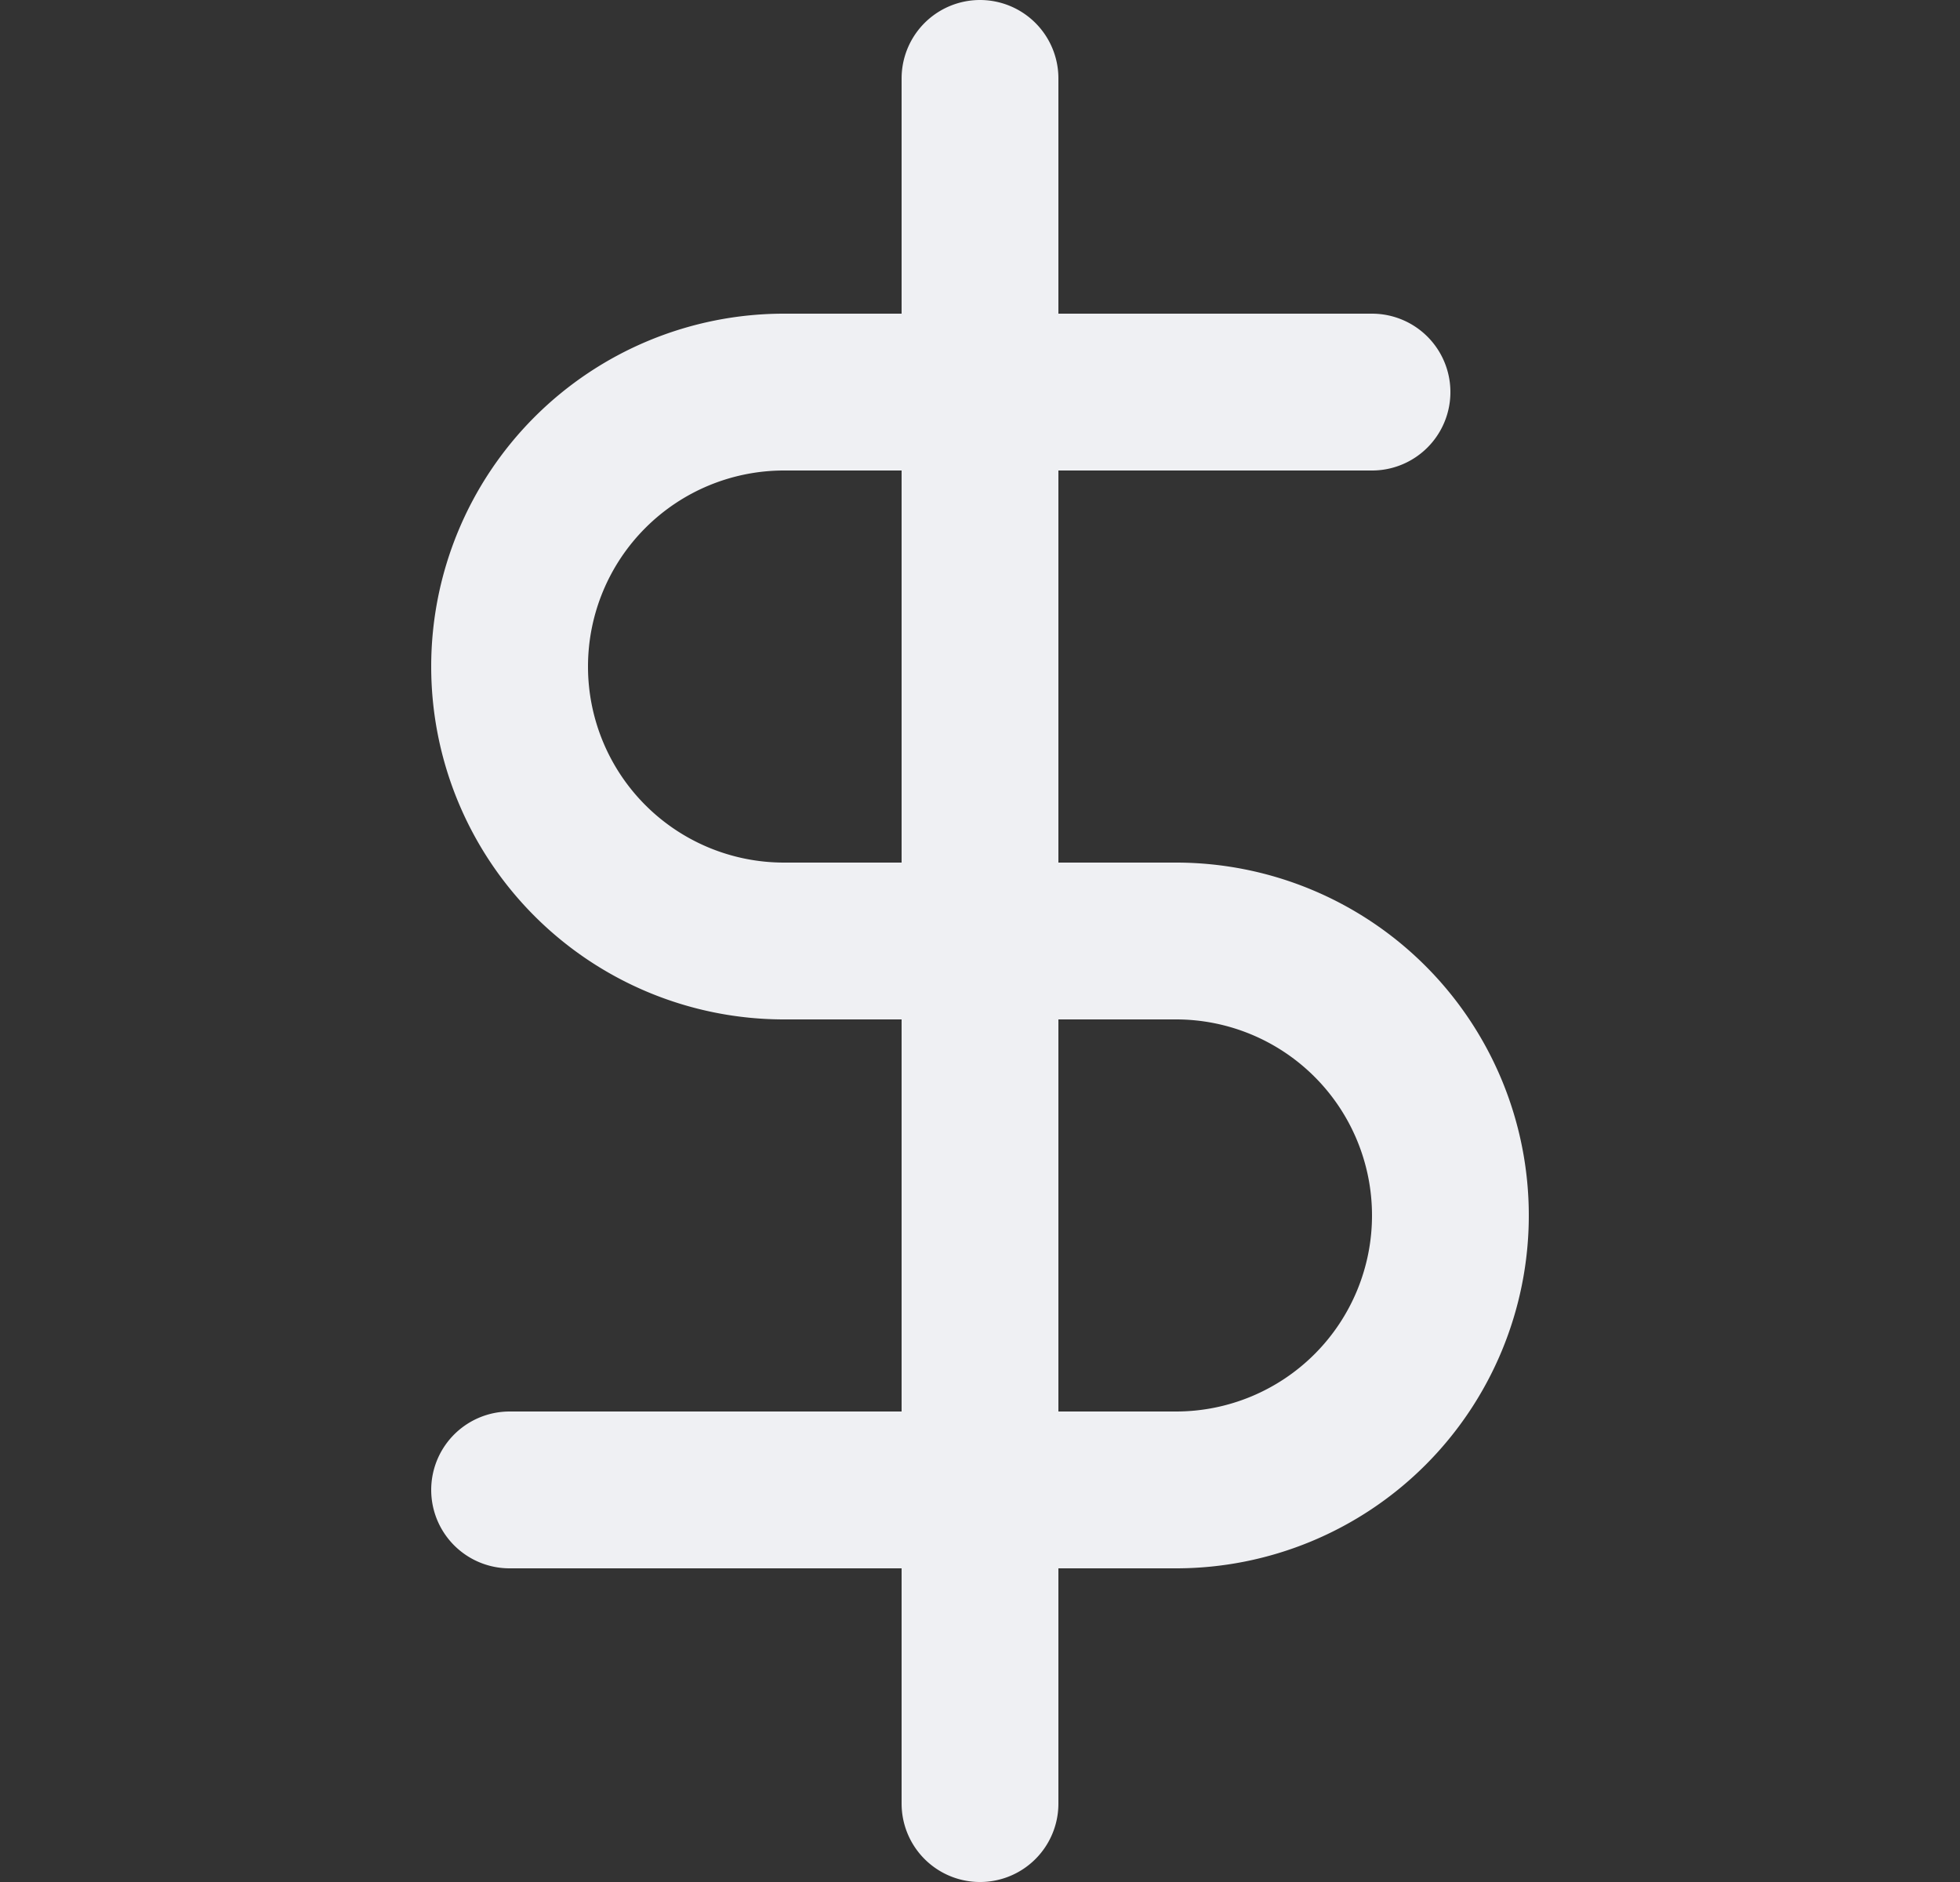
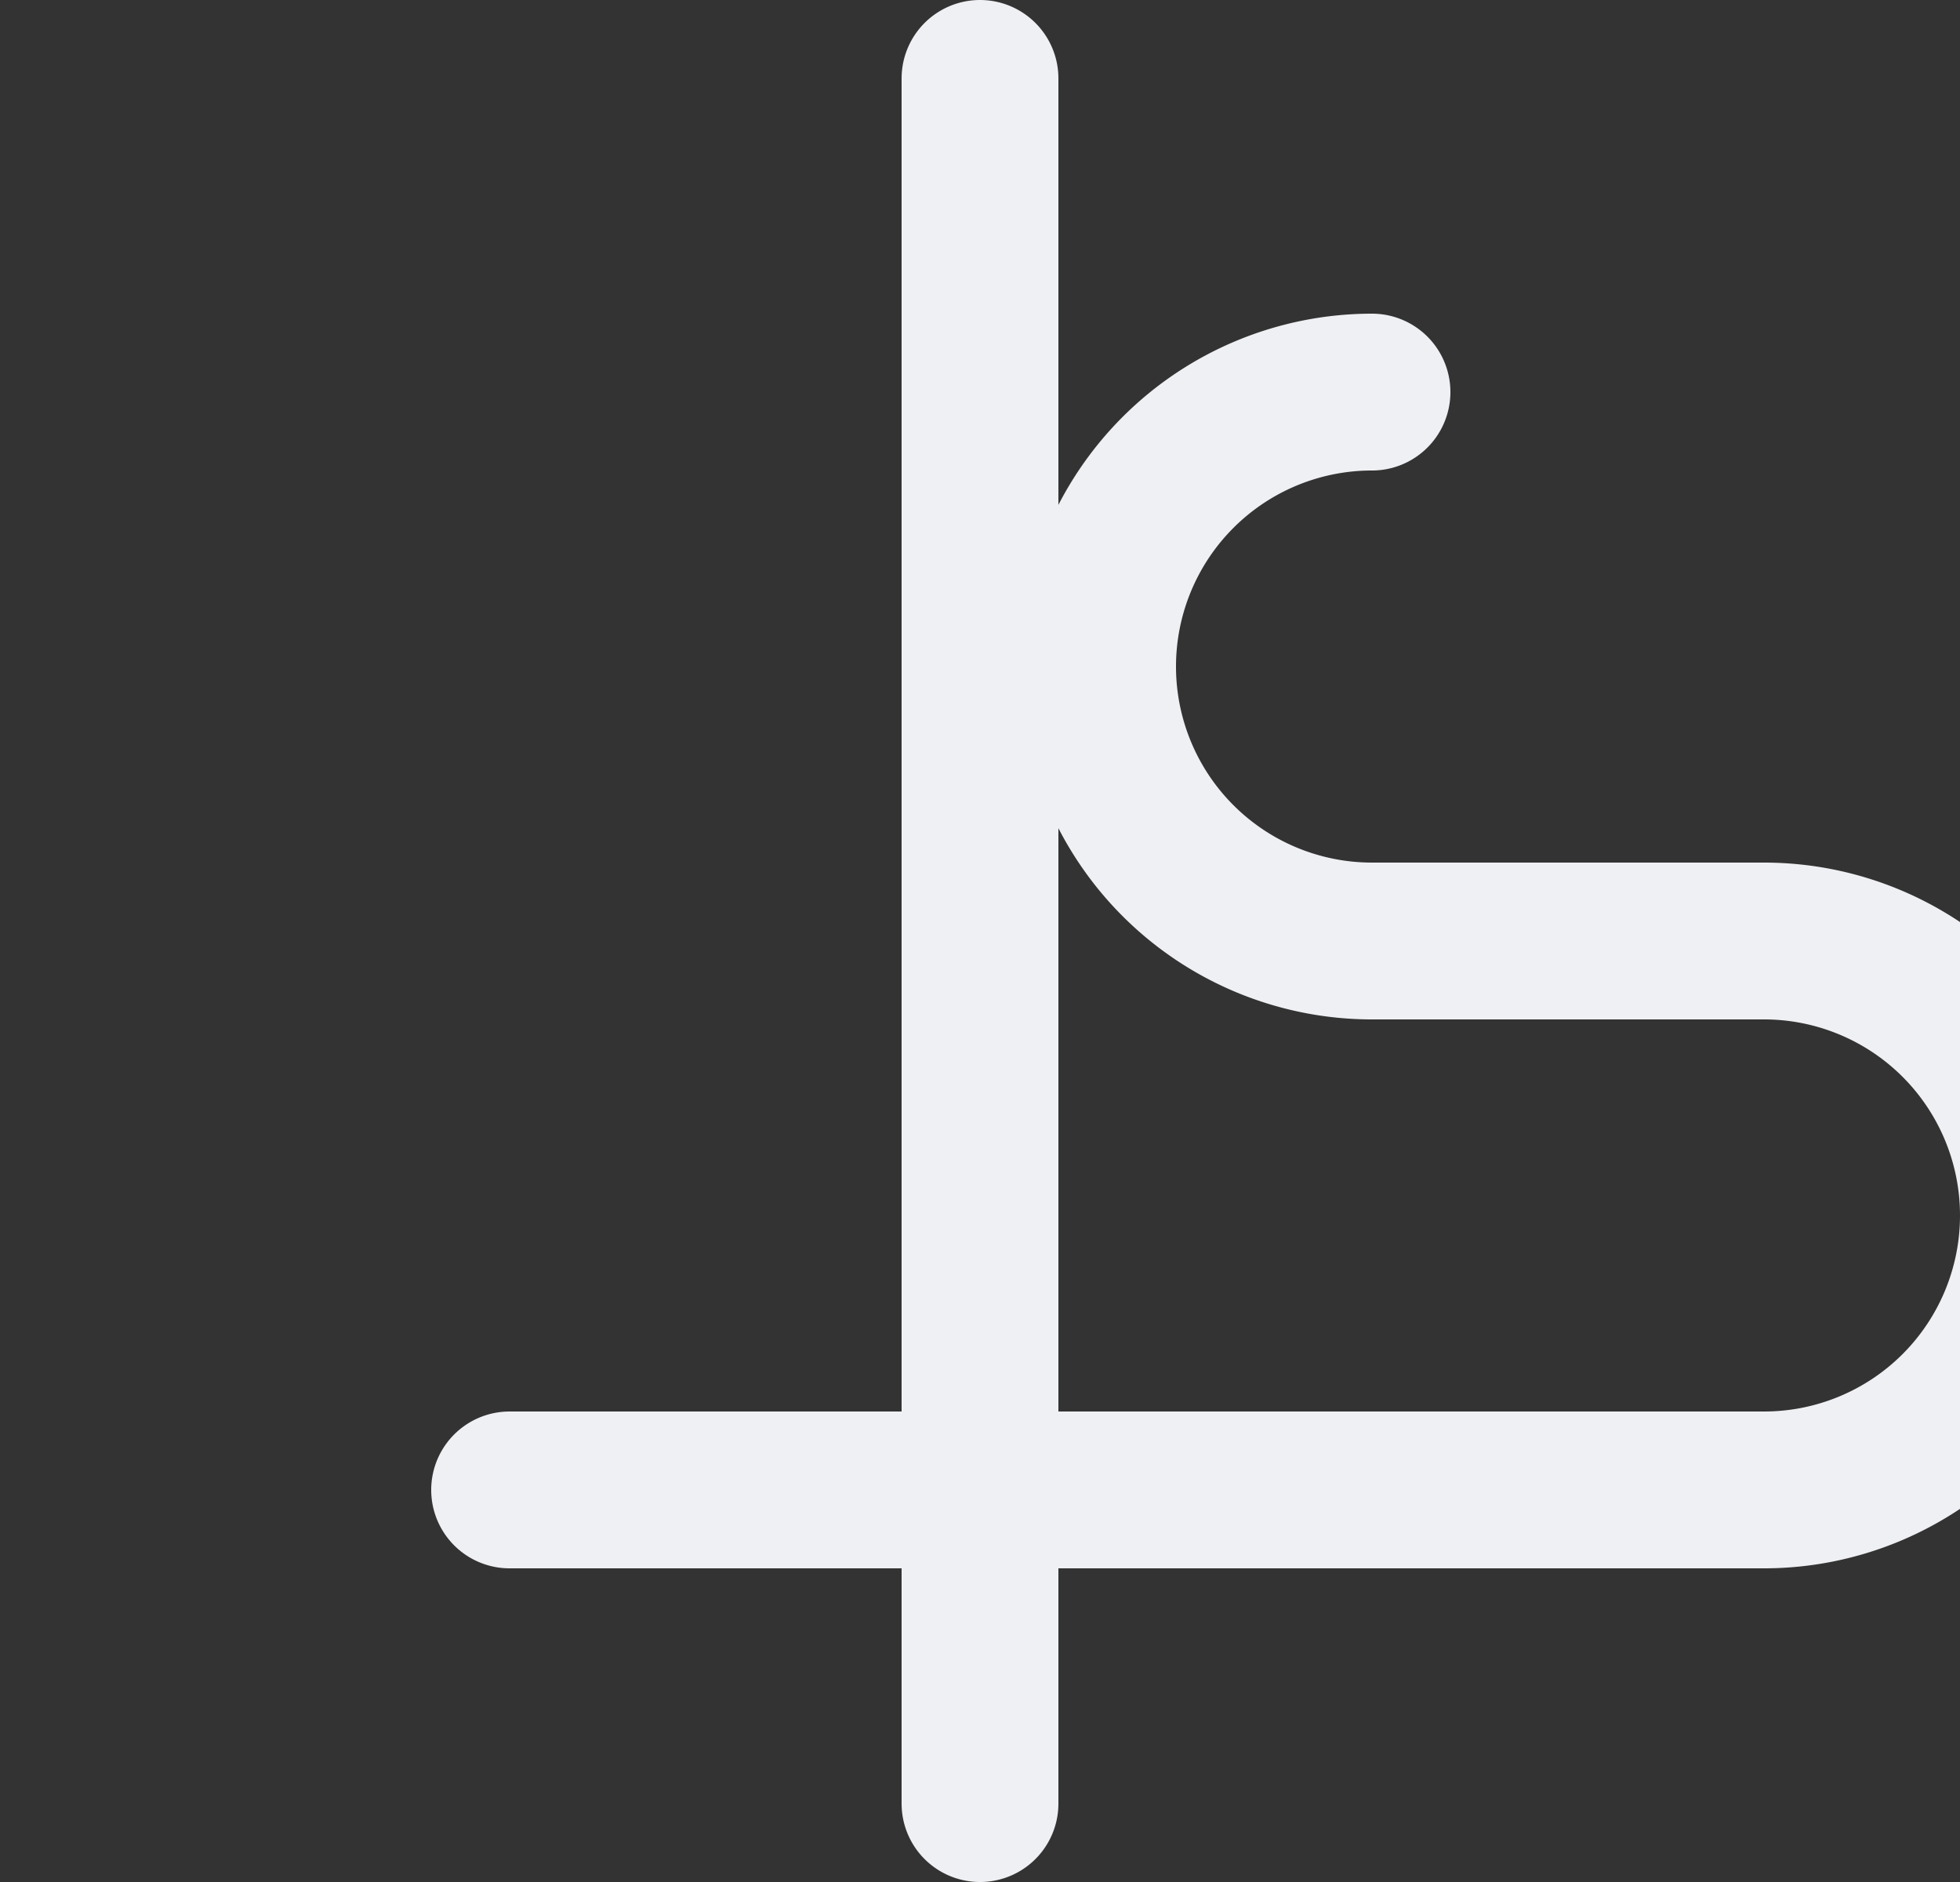
<svg xmlns="http://www.w3.org/2000/svg" fill="none" height="24" width="25">
  <rect width="100%" height="100%" fill="#333333" stroke="none" />
-   <path stroke-linejoin="round" stroke-linecap="round" stroke-width="2" stroke="#EFF0F3" d="M12.5 1v22m5-18H10a3.5 3.5 0 1 0 0 7h5a3.5 3.5 0 1 1 0 7H6.5" />
+   <path stroke-linejoin="round" stroke-linecap="round" stroke-width="2" stroke="#EFF0F3" d="M12.5 1v22m5-18a3.5 3.5 0 1 0 0 7h5a3.5 3.5 0 1 1 0 7H6.5" />
</svg>